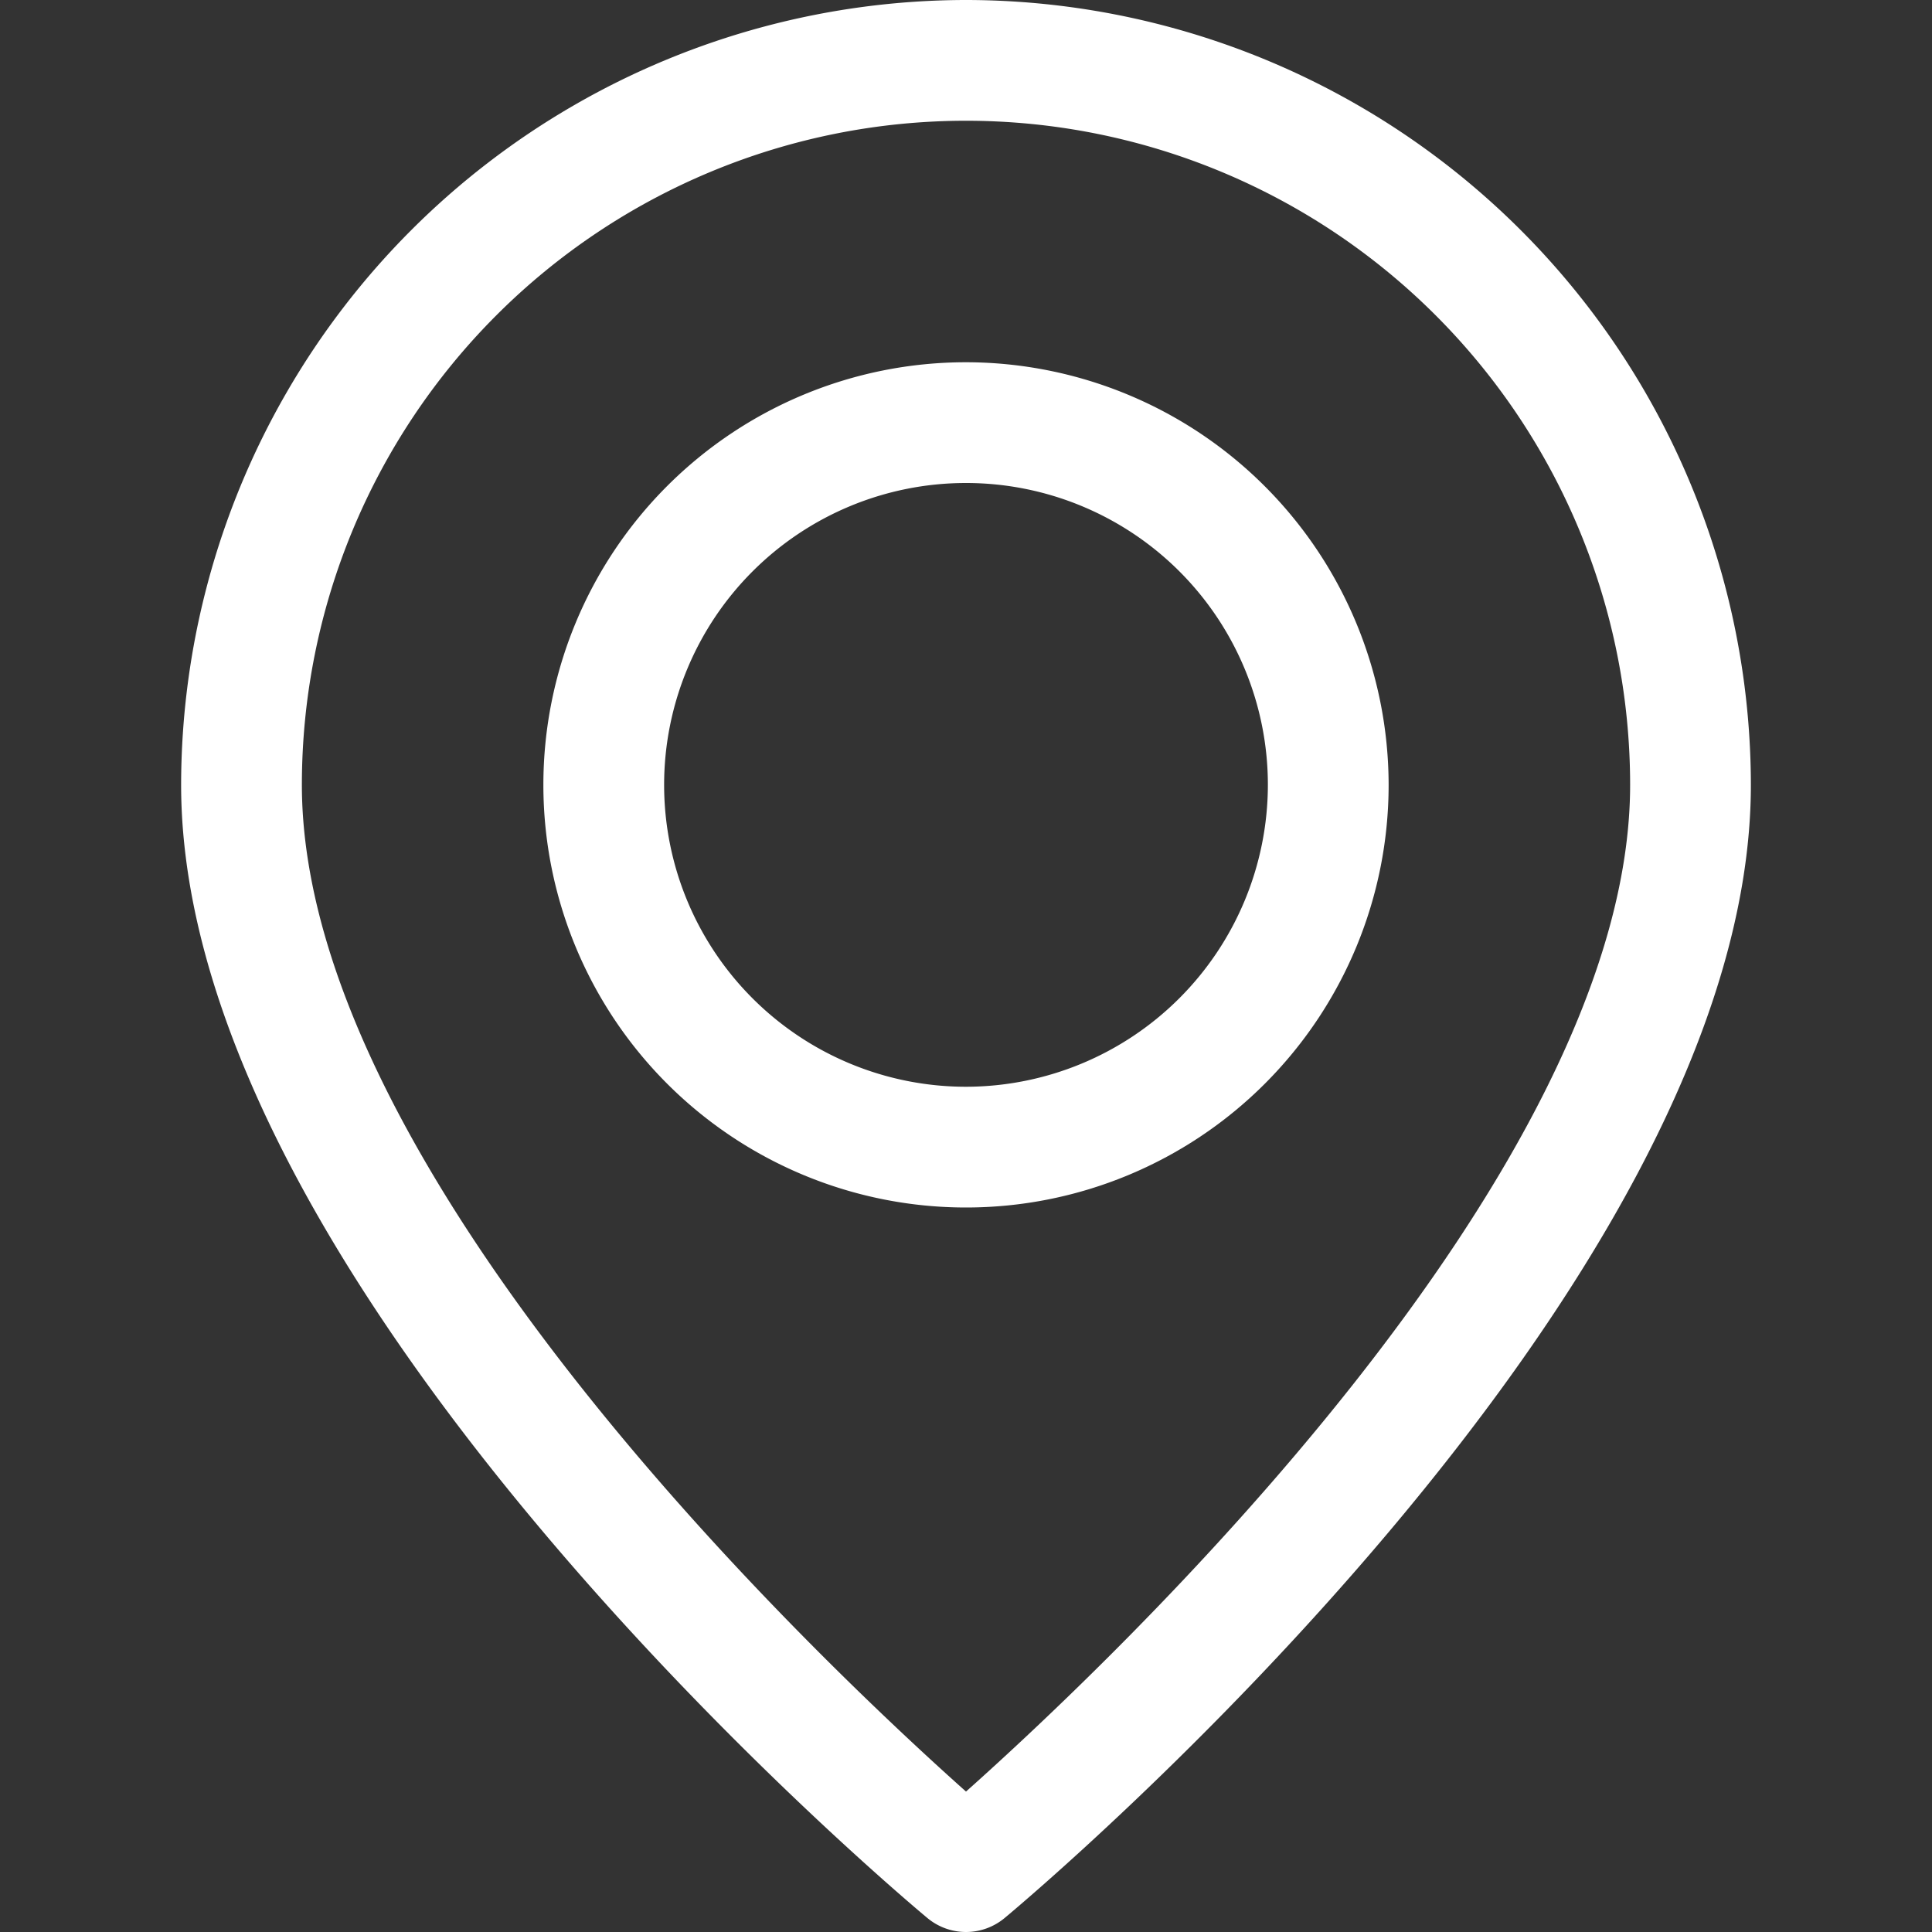
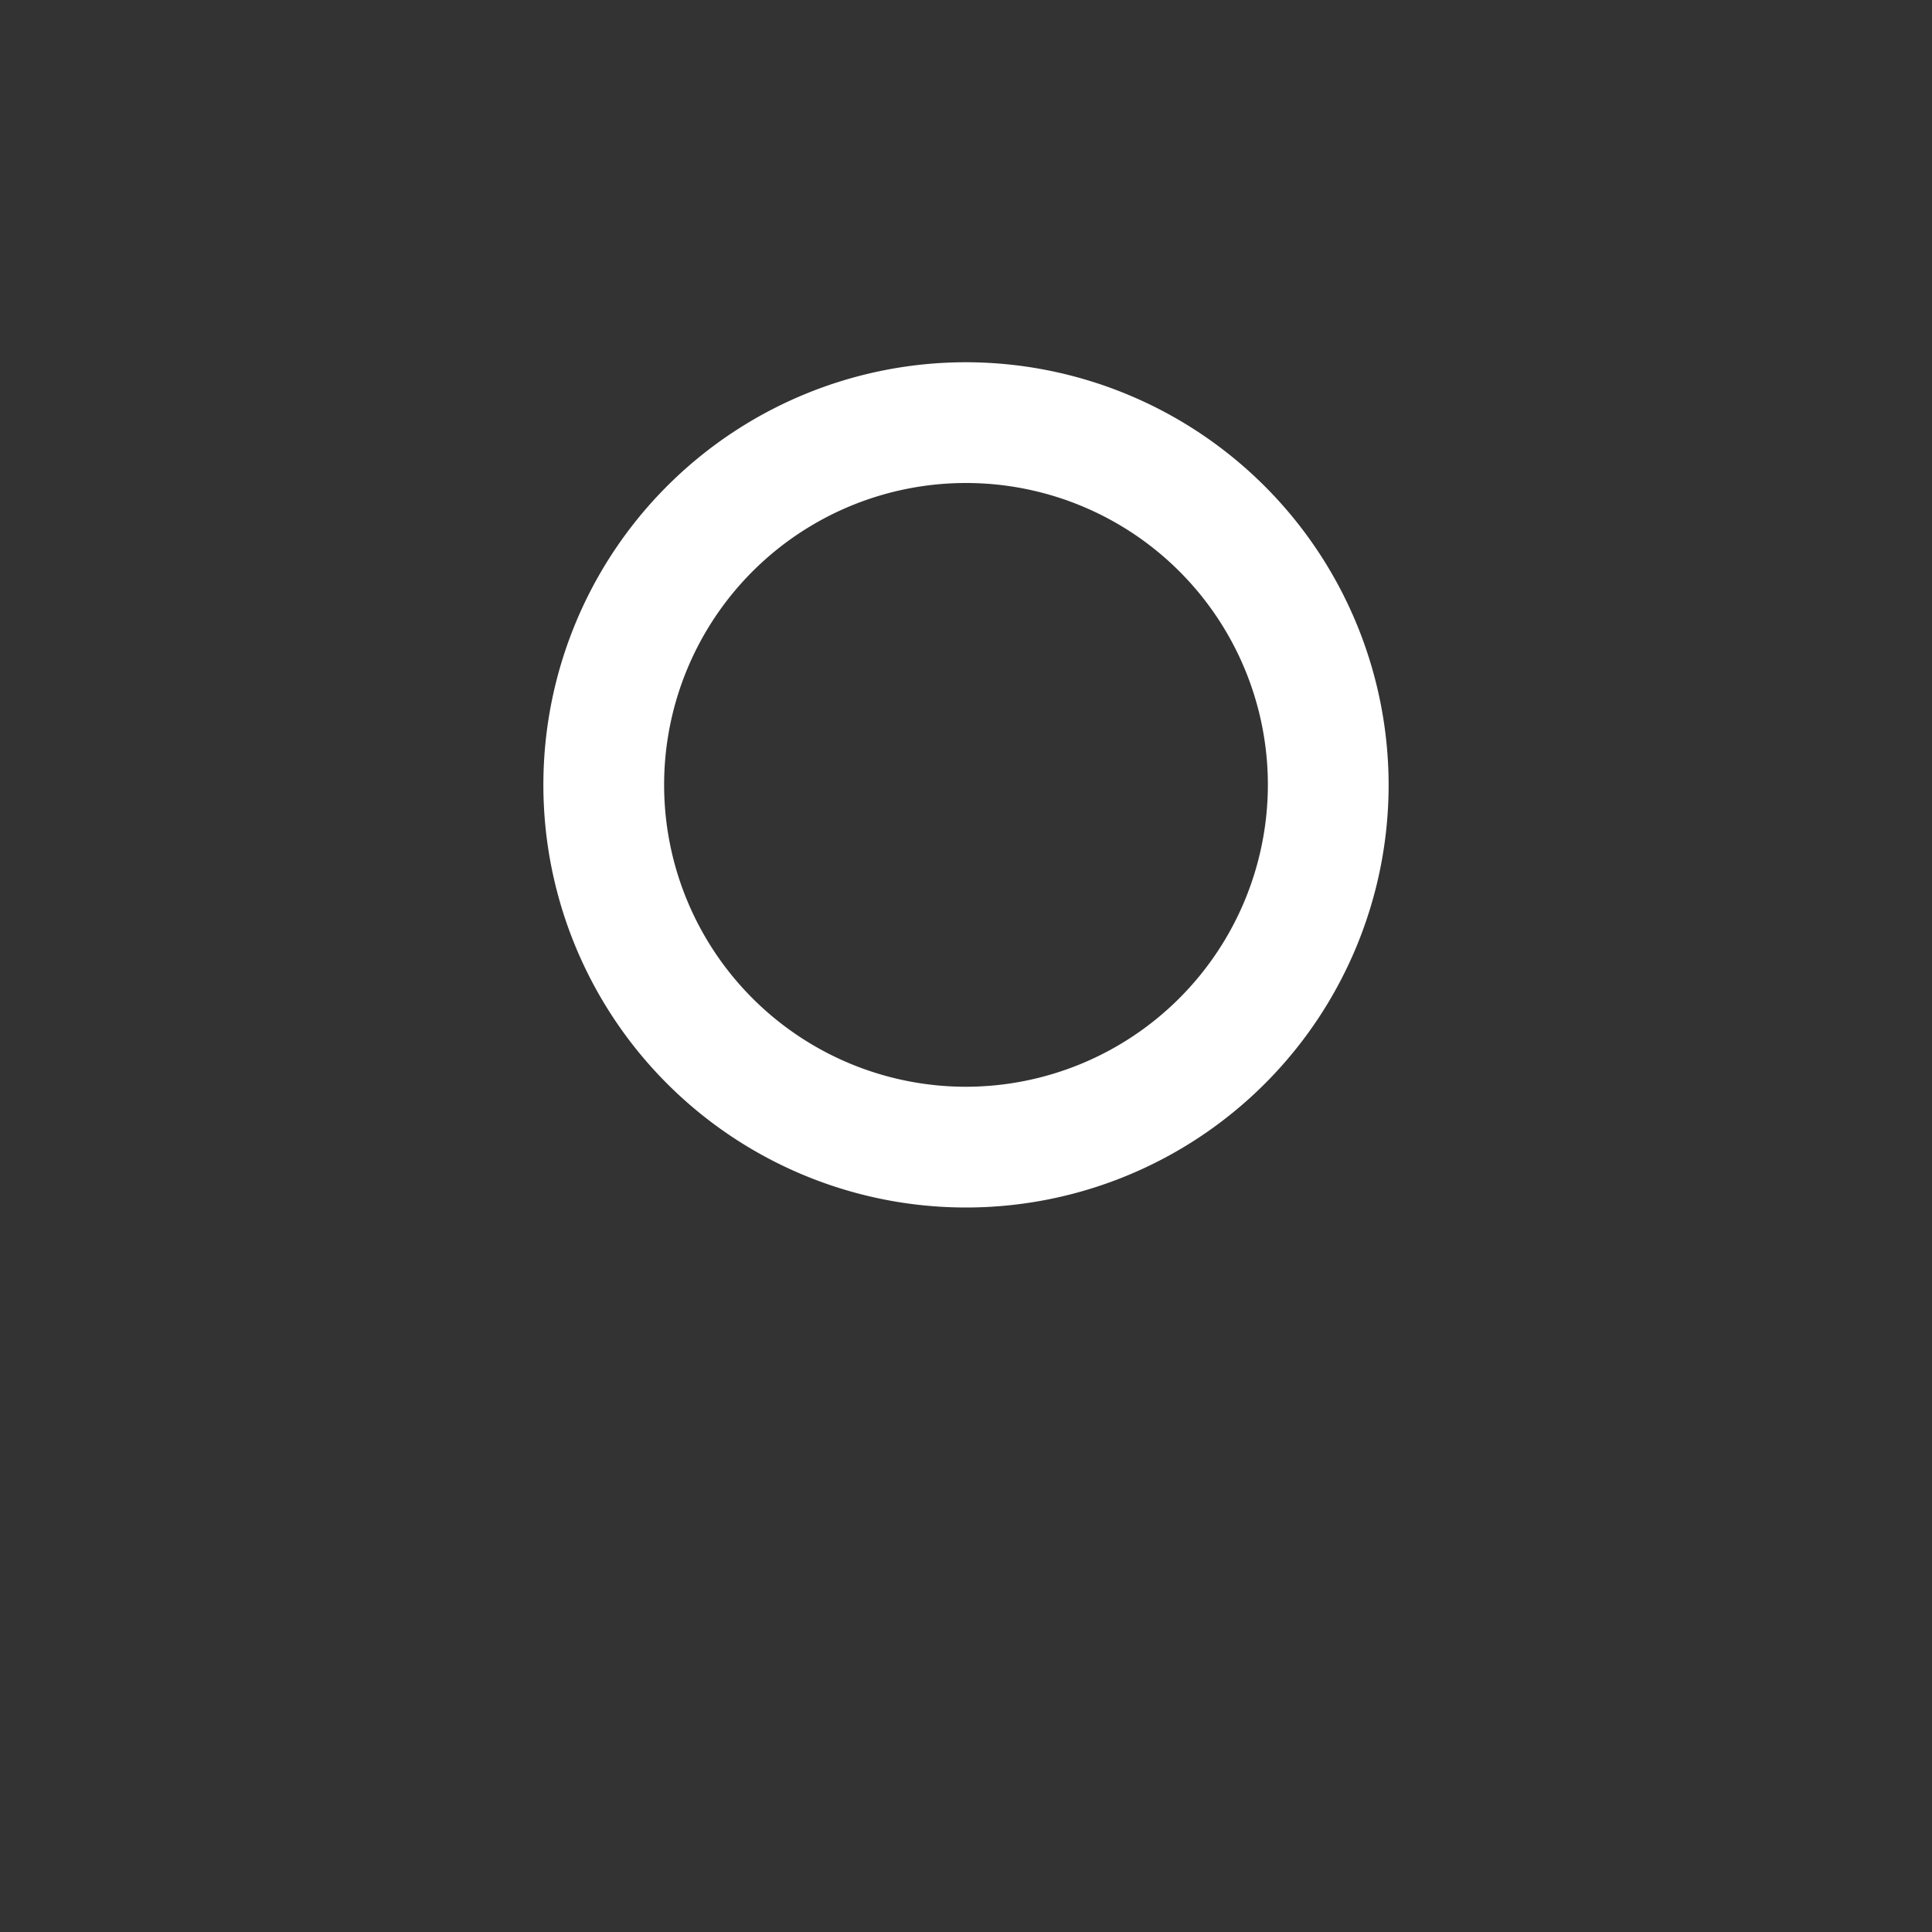
<svg xmlns="http://www.w3.org/2000/svg" id="SvgjsSvg1027" width="288" height="288">
  <rect width="100%" height="100%" fill="#333333" stroke="none" />
  <defs id="SvgjsDefs1028" />
  <g id="SvgjsG1029">
    <svg viewBox="0 0 32 32" width="288" height="288">
-       <path fill="#ffffff" d="M16,0A13.014,13.014,0,0,0,3,13c0,8.372,11.855,18.348,12.36,18.768a.999.999,0,0,0,1.28,0C17.145,31.348,29,21.372,29,13A13.014,13.014,0,0,0,16,0Zm0,29.674C13.562,27.5,5,19.411,5,13a11,11,0,0,1,22,0C27,19.411,18.438,27.5,16,29.674Z" class="color1f1f23 svgShape" />
      <path fill="#ffffff" d="M16,6a7,7,0,1,0,7,7A7.008,7.008,0,0,0,16,6Zm0,12a5,5,0,1,1,5-5A5.006,5.006,0,0,1,16,18Z" class="color1f1f23 svgShape" />
    </svg>
  </g>
</svg>